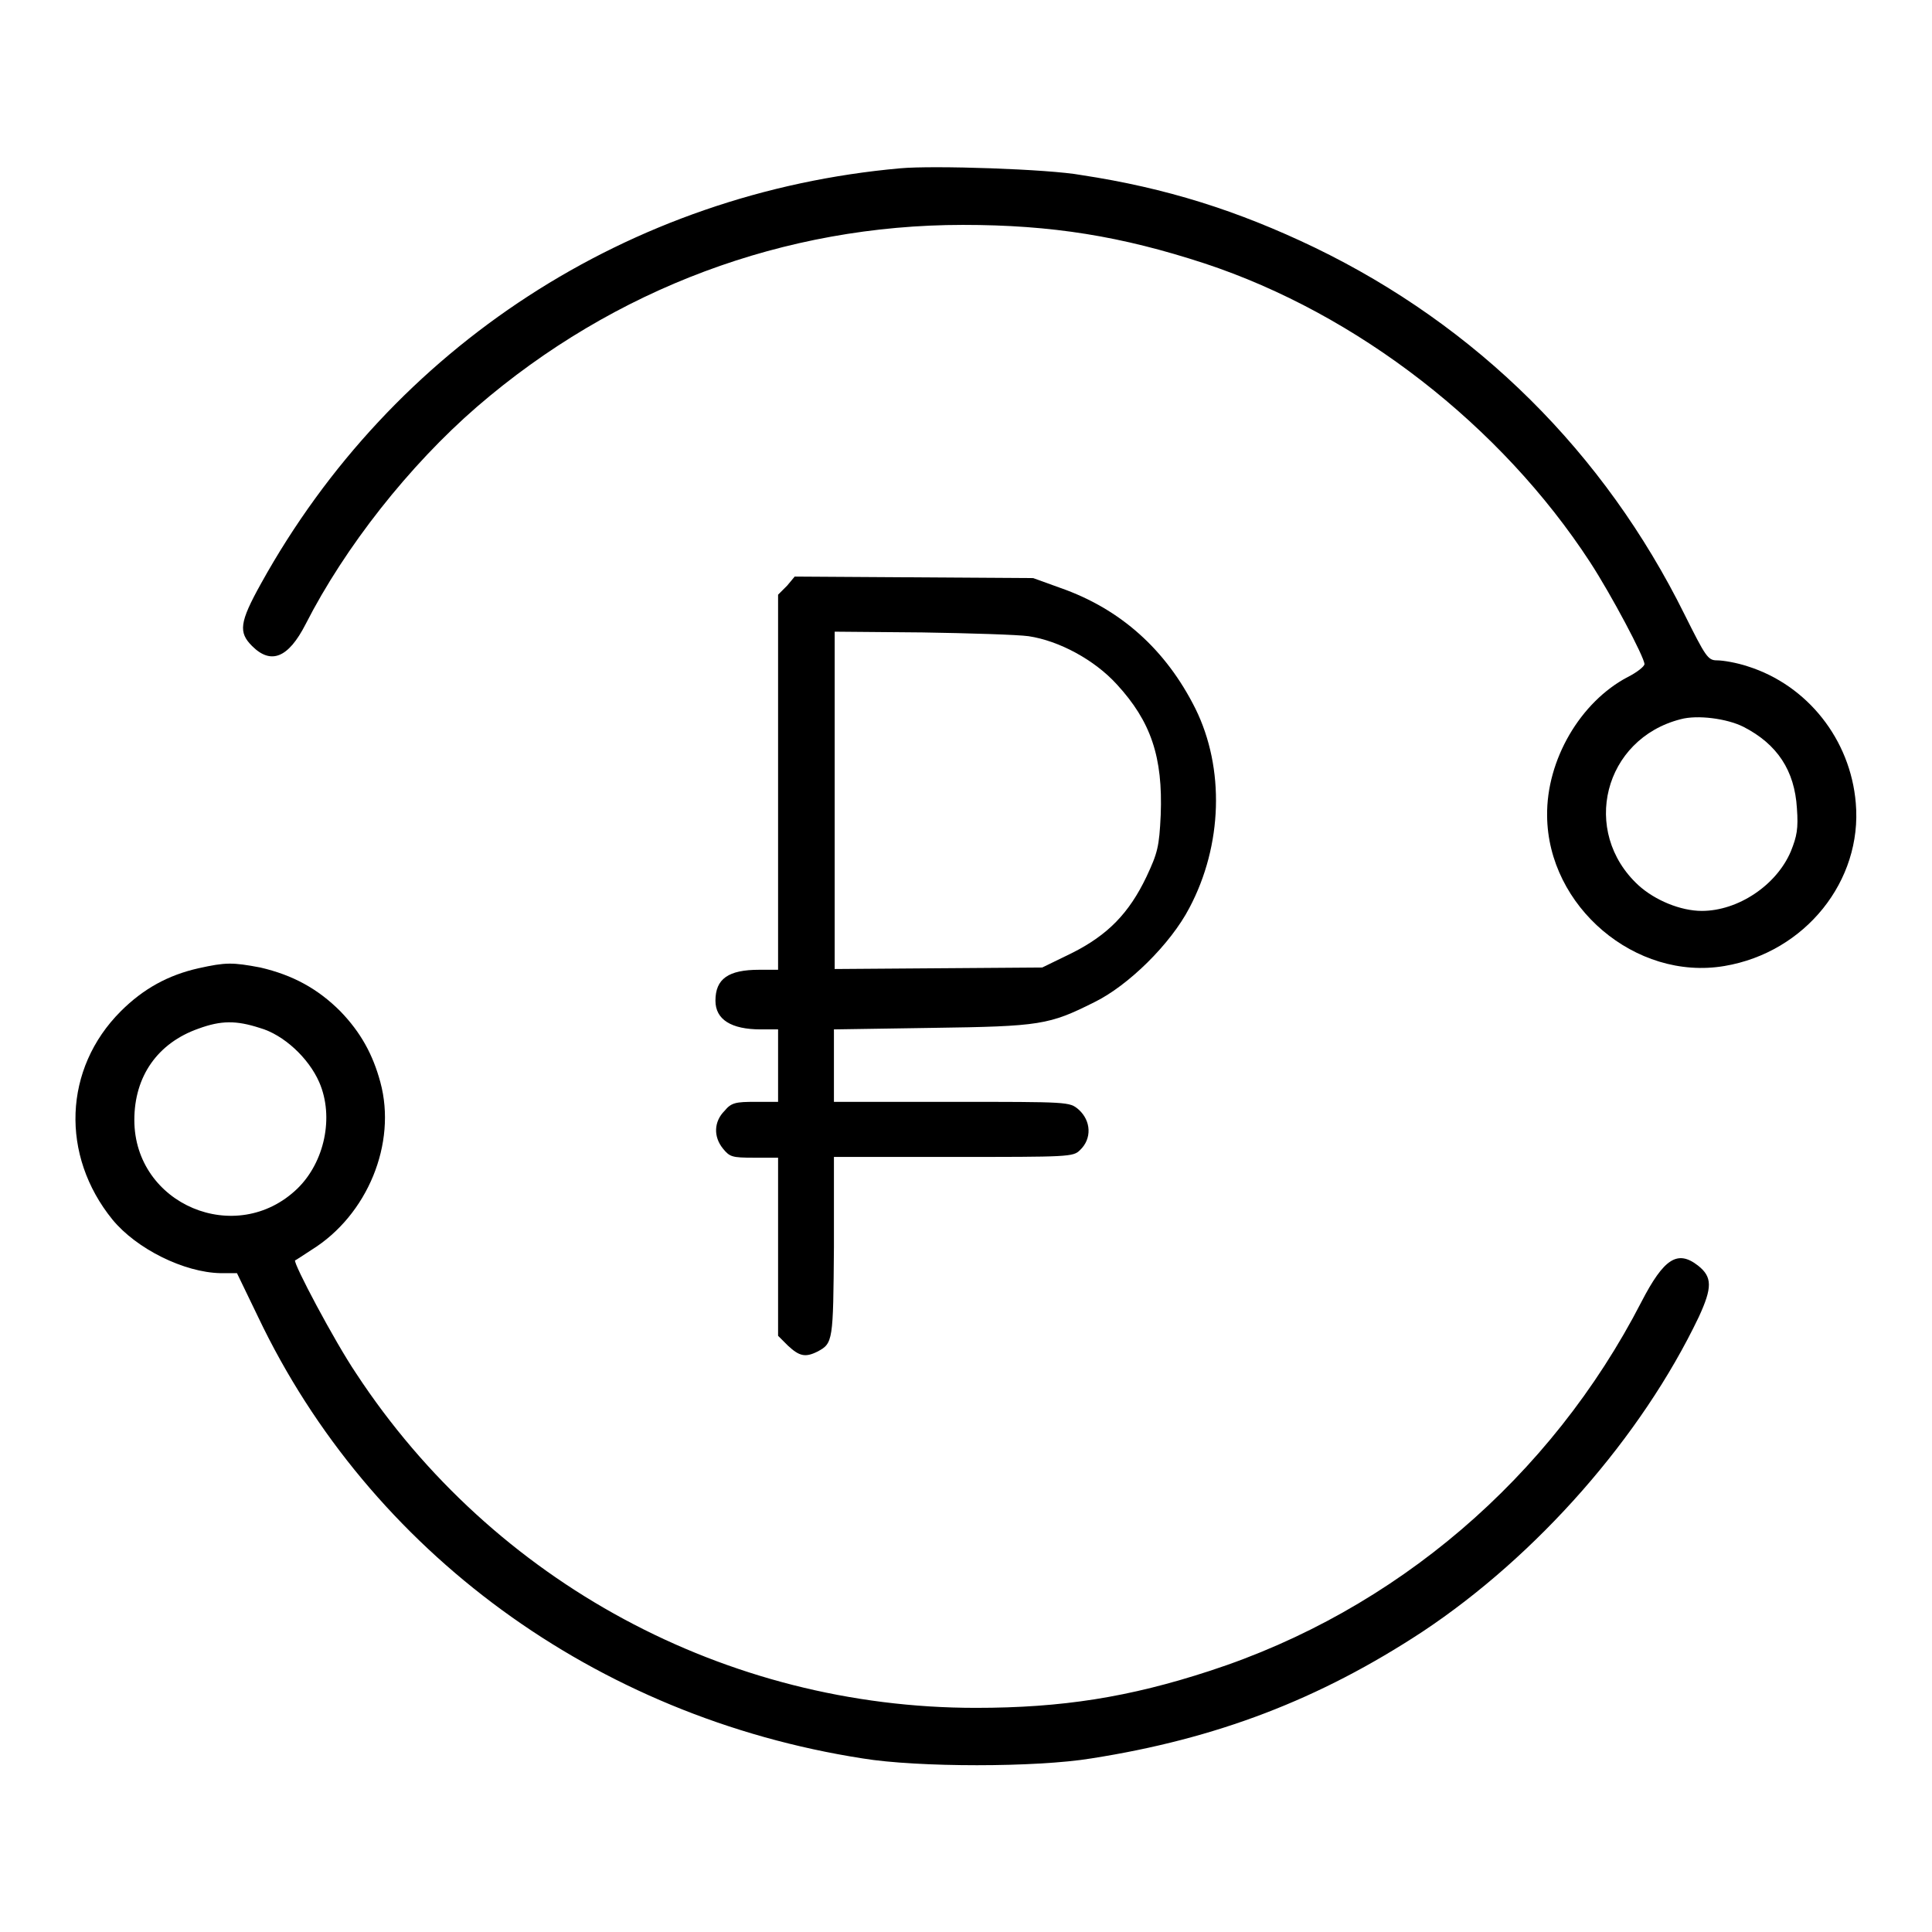
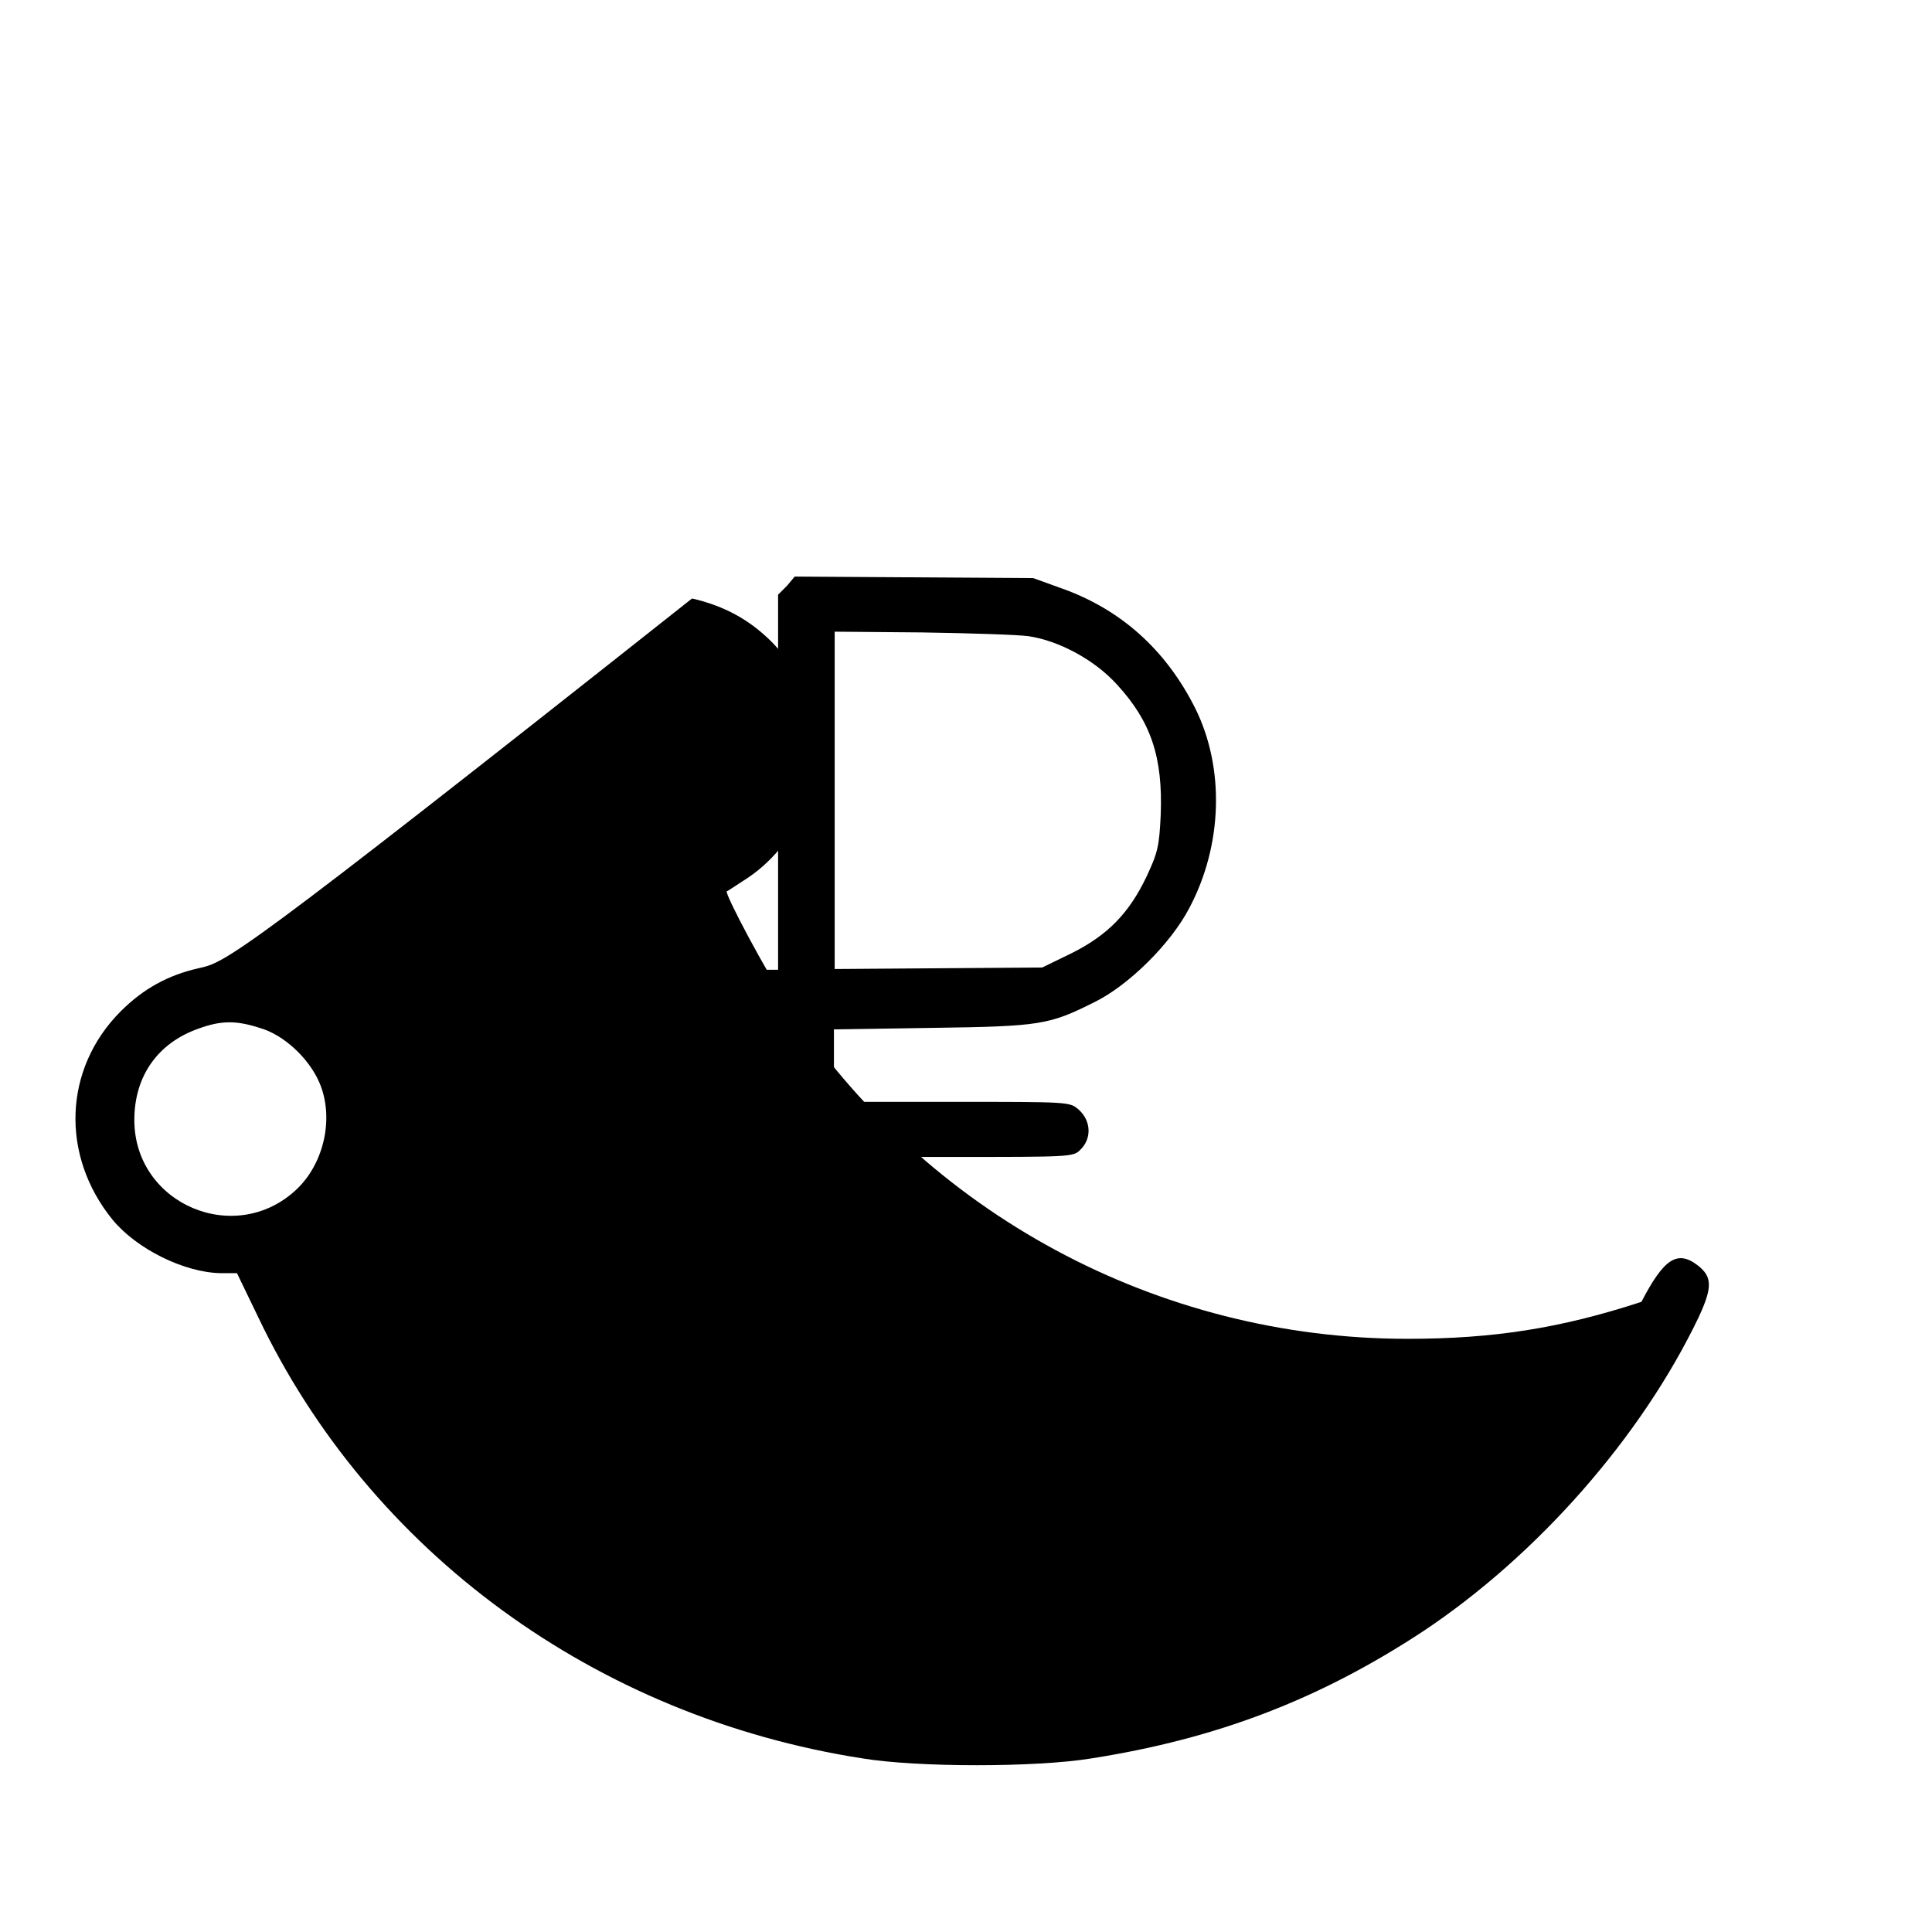
<svg xmlns="http://www.w3.org/2000/svg" version="1.1" x="0px" y="0px" viewBox="0 0 256 256" enable-background="new 0 0 256 256" xml:space="preserve">
  <g>
    <g>
      <g>
-         <path fill="#000000" d="M119.3,22.3C83.4,25.5,52,45.9,34.6,77.3c-2.9,5.2-3,6.5-1.2,8.3c2.5,2.5,4.8,1.6,7.1-2.9c5.2-10.2,13.7-21,22.7-28.8c18.2-15.7,40.8-24.1,64.4-24.1c11.8,0,21,1.5,32,5.1c20.3,6.7,39.3,21.5,51.1,39.6c2.8,4.3,7.2,12.6,7.2,13.5c0,0.3-1,1.1-2.2,1.7c-6.3,3.3-10.8,11-10.7,18.4c0.1,12,11.7,21.9,23.5,19.9c10.7-1.8,18.3-11.3,17.4-21.6c-0.7-8.4-6.4-15.6-14.3-18.1c-1.5-0.5-3.3-0.8-4.1-0.8c-1.2,0-1.5-0.5-4.3-6.1c-10.6-21.4-27.5-38.2-49-48.6c-10.2-4.9-19.7-7.9-30.9-9.6C139,22.4,123.6,21.9,119.3,22.3z M231,96.3c4.5,2.3,6.8,5.8,7.1,10.8c0.2,2.7,0,3.7-0.8,5.7c-1.9,4.5-7,7.9-11.8,7.9c-2.8,0-6.2-1.4-8.4-3.4c-7.7-7.1-4.6-19.4,5.6-22C224.9,94.7,228.8,95.2,231,96.3z" />
        <path fill="#000000" d="M104.3,77.6l-1.2,1.2v24.8v24.9h-2.5c-4.1,0-5.8,1.2-5.8,4.1c0,2.5,2.1,3.8,6,3.8h2.3v4.8v4.8h-3c-2.6,0-3.2,0.1-4.1,1.2c-1.4,1.4-1.5,3.4-0.2,5c0.9,1.1,1.2,1.2,4.1,1.2h3.2v11.8V177l1.3,1.3c1.5,1.4,2.3,1.6,3.9,0.8c2.1-1.1,2.1-1.4,2.2-13.9v-11.9h15.8c15.3,0,15.9,0,16.8-0.9c1.6-1.5,1.5-3.9-0.2-5.4c-1.2-1-1.2-1-16.8-1h-15.6v-4.8v-4.8l13-0.2c14.4-0.2,15.5-0.4,21.5-3.4c4.5-2.2,10.1-7.7,12.6-12.5c4.4-8.3,4.7-18.5,0.8-26.4c-3.9-7.8-9.9-13.2-17.9-16l-3.6-1.3l-15.8-0.1l-15.8-0.1L104.3,77.6z M136.3,84.3c4,0.6,8.7,3.1,11.7,6.4c4.5,4.9,6.1,9.6,5.8,17.3c-0.2,4.2-0.4,5-1.9,8.2c-2.3,4.8-5.1,7.7-9.9,10.1l-3.9,1.9l-13.8,0.1l-13.7,0.1v-22.4V83.7l11.6,0.1C128.5,83.9,134.9,84.1,136.3,84.3z" />
-         <path fill="#000000" d="M26.3,128.3c-4,0.9-7.3,2.7-10.3,5.7c-7.6,7.6-8,19.1-1.1,27.6c3.2,3.9,9.5,7,14.3,7.1h2.2l2.8,5.8c14.8,31.1,44.7,53,80.1,58.5c7.3,1.2,23,1.2,30.3,0c16.6-2.6,30.2-7.8,43.9-16.8c15.2-10.1,29-25.8,36.6-41.7c1.8-3.9,1.8-5.3-0.1-6.8c-2.7-2.1-4.5-1-7.5,4.8c-12,23.3-32.6,40.9-57.2,48.9c-10.7,3.5-19.6,4.9-31,4.9c-33.1,0-63.9-16.6-82.1-44.3c-2.9-4.3-8.4-14.7-8.1-15c0.1,0,1.1-0.7,2.2-1.4c7.4-4.6,11.3-14.1,9.1-22.2c-1-3.7-2.6-6.6-5.3-9.4c-3-3-6.3-4.8-10.6-5.8C30.8,127.5,29.9,127.5,26.3,128.3z M34.4,136.2c3.2,0.9,6.5,4,7.9,7.2c2,4.6,0.7,10.6-2.9,14.1c-8.1,7.8-21.6,2.1-21.6-9.1c0-5.8,3.1-10.2,8.5-12.1C29.3,135.2,31.3,135.2,34.4,136.2z" />
+         <path fill="#000000" d="M26.3,128.3c-4,0.9-7.3,2.7-10.3,5.7c-7.6,7.6-8,19.1-1.1,27.6c3.2,3.9,9.5,7,14.3,7.1h2.2l2.8,5.8c14.8,31.1,44.7,53,80.1,58.5c7.3,1.2,23,1.2,30.3,0c16.6-2.6,30.2-7.8,43.9-16.8c15.2-10.1,29-25.8,36.6-41.7c1.8-3.9,1.8-5.3-0.1-6.8c-2.7-2.1-4.5-1-7.5,4.8c-10.7,3.5-19.6,4.9-31,4.9c-33.1,0-63.9-16.6-82.1-44.3c-2.9-4.3-8.4-14.7-8.1-15c0.1,0,1.1-0.7,2.2-1.4c7.4-4.6,11.3-14.1,9.1-22.2c-1-3.7-2.6-6.6-5.3-9.4c-3-3-6.3-4.8-10.6-5.8C30.8,127.5,29.9,127.5,26.3,128.3z M34.4,136.2c3.2,0.9,6.5,4,7.9,7.2c2,4.6,0.7,10.6-2.9,14.1c-8.1,7.8-21.6,2.1-21.6-9.1c0-5.8,3.1-10.2,8.5-12.1C29.3,135.2,31.3,135.2,34.4,136.2z" />
      </g>
    </g>
  </g>
</svg>